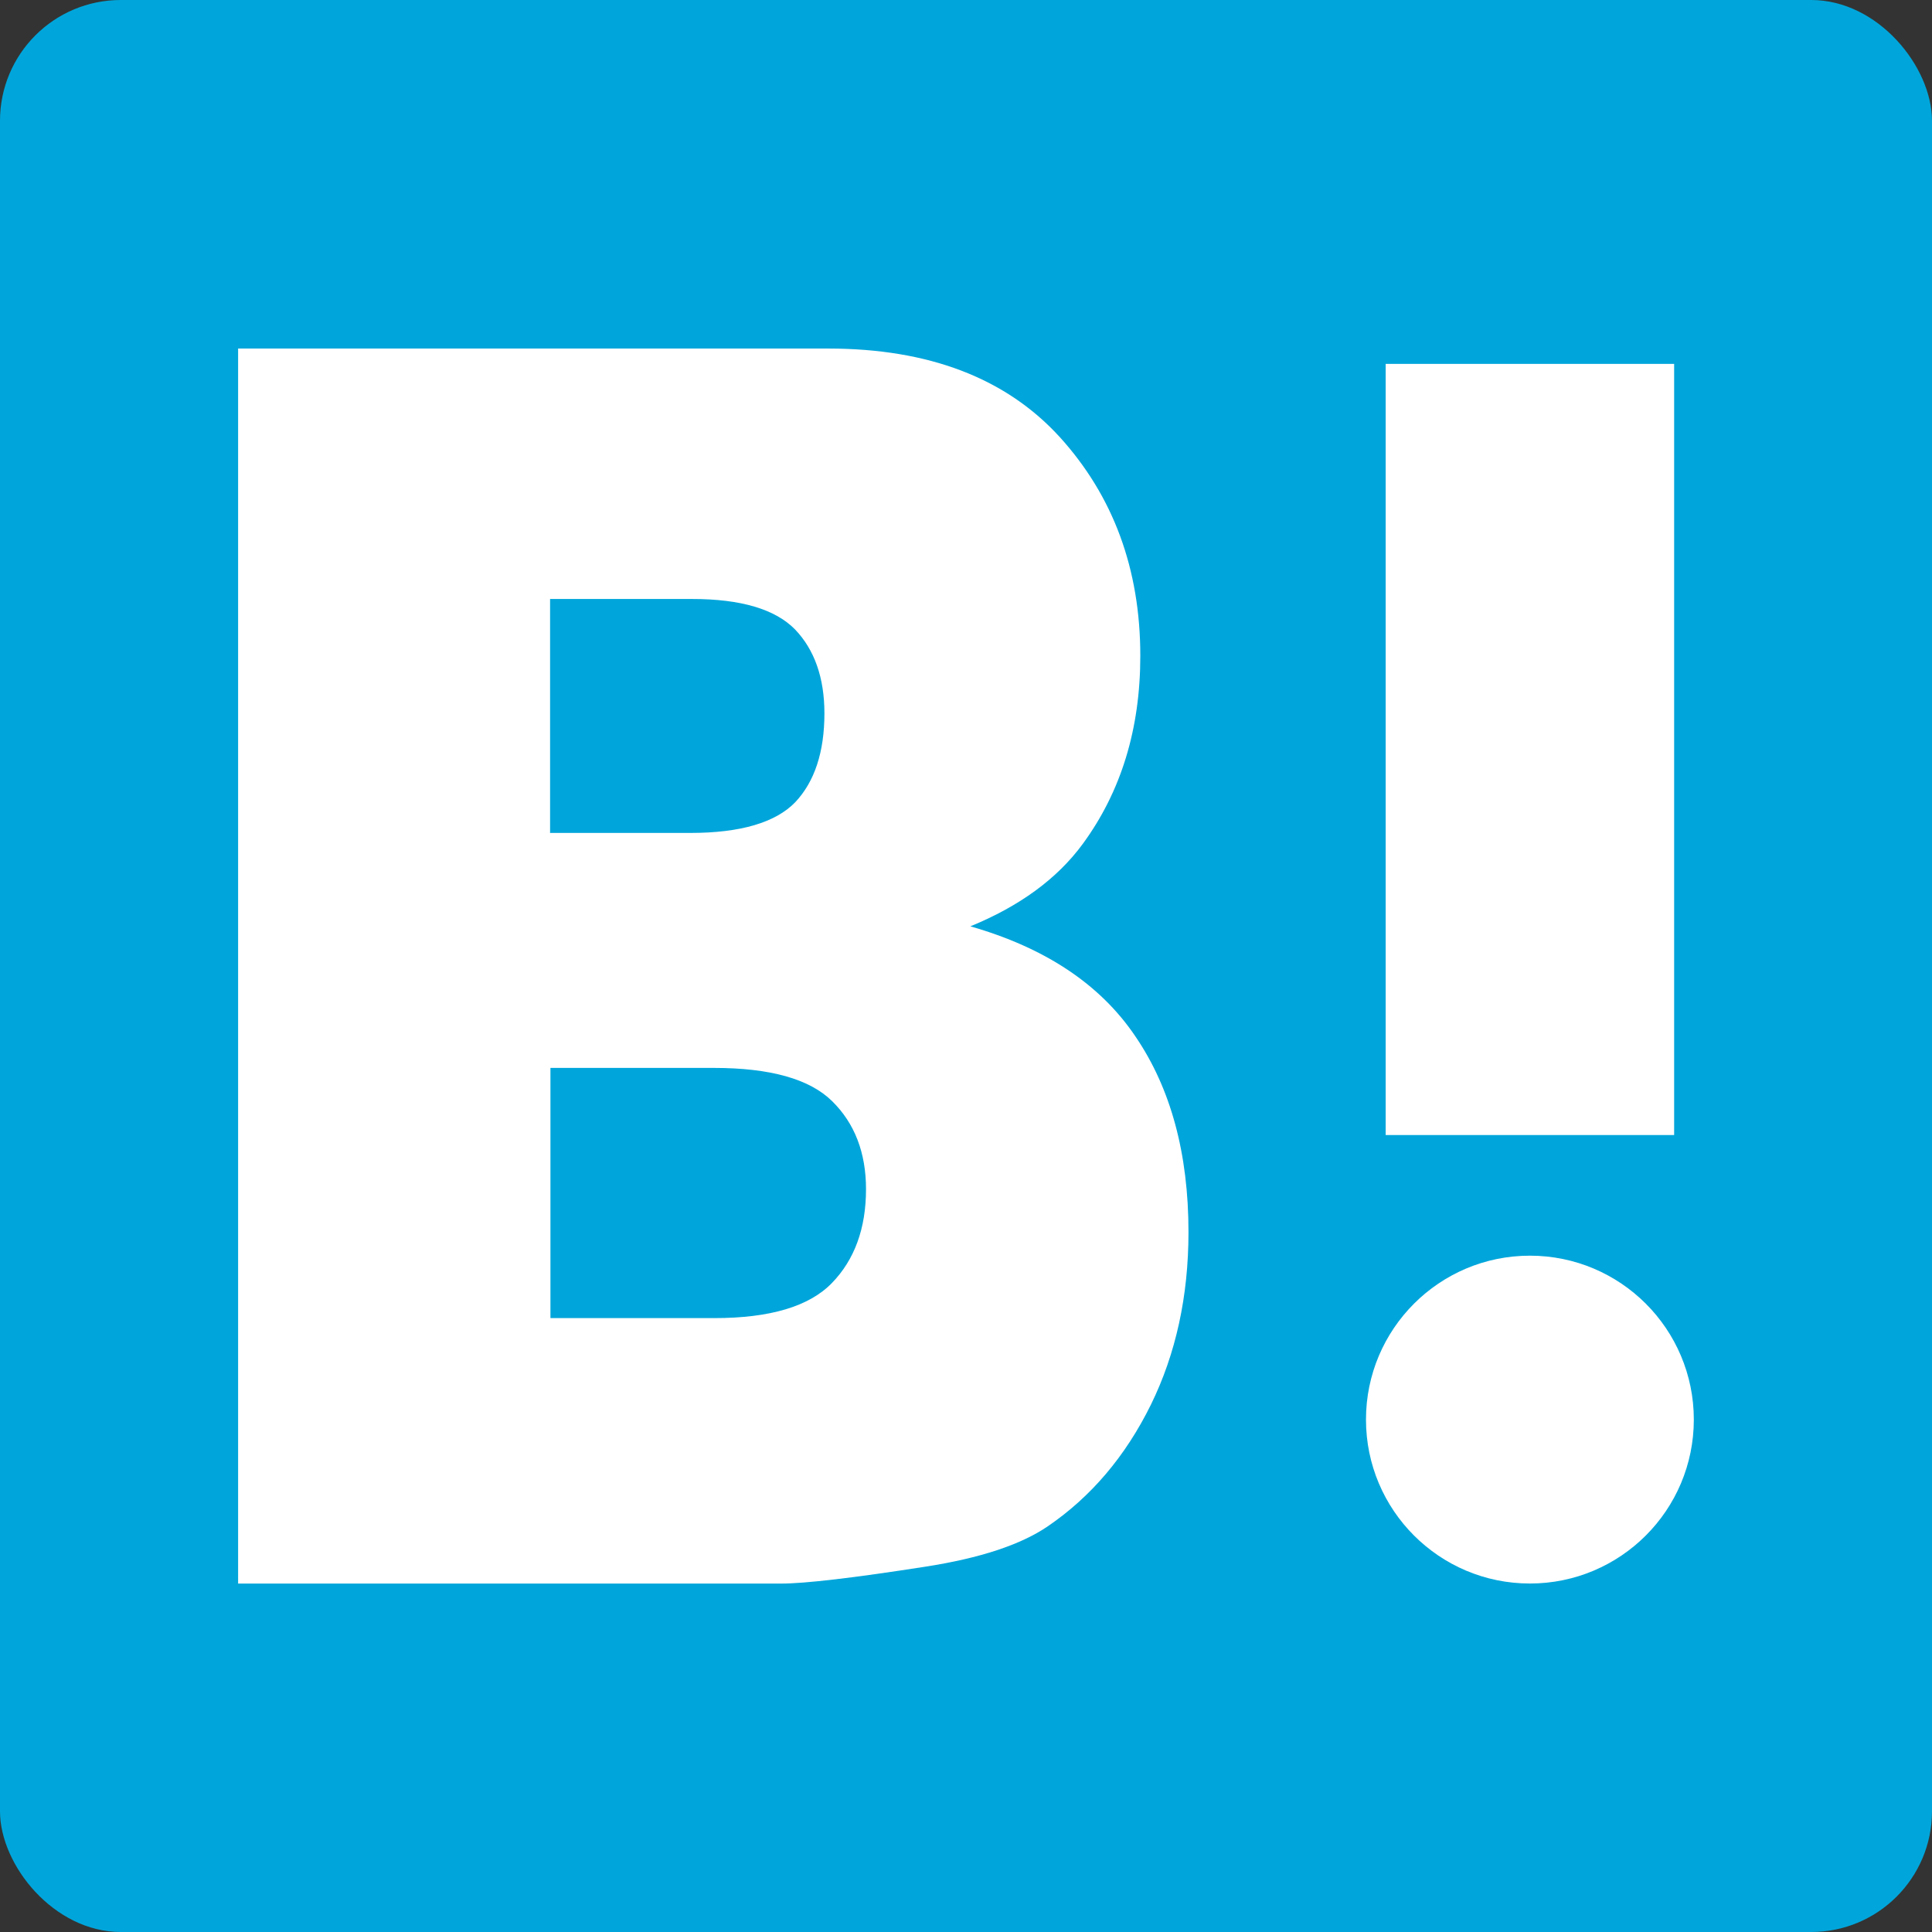
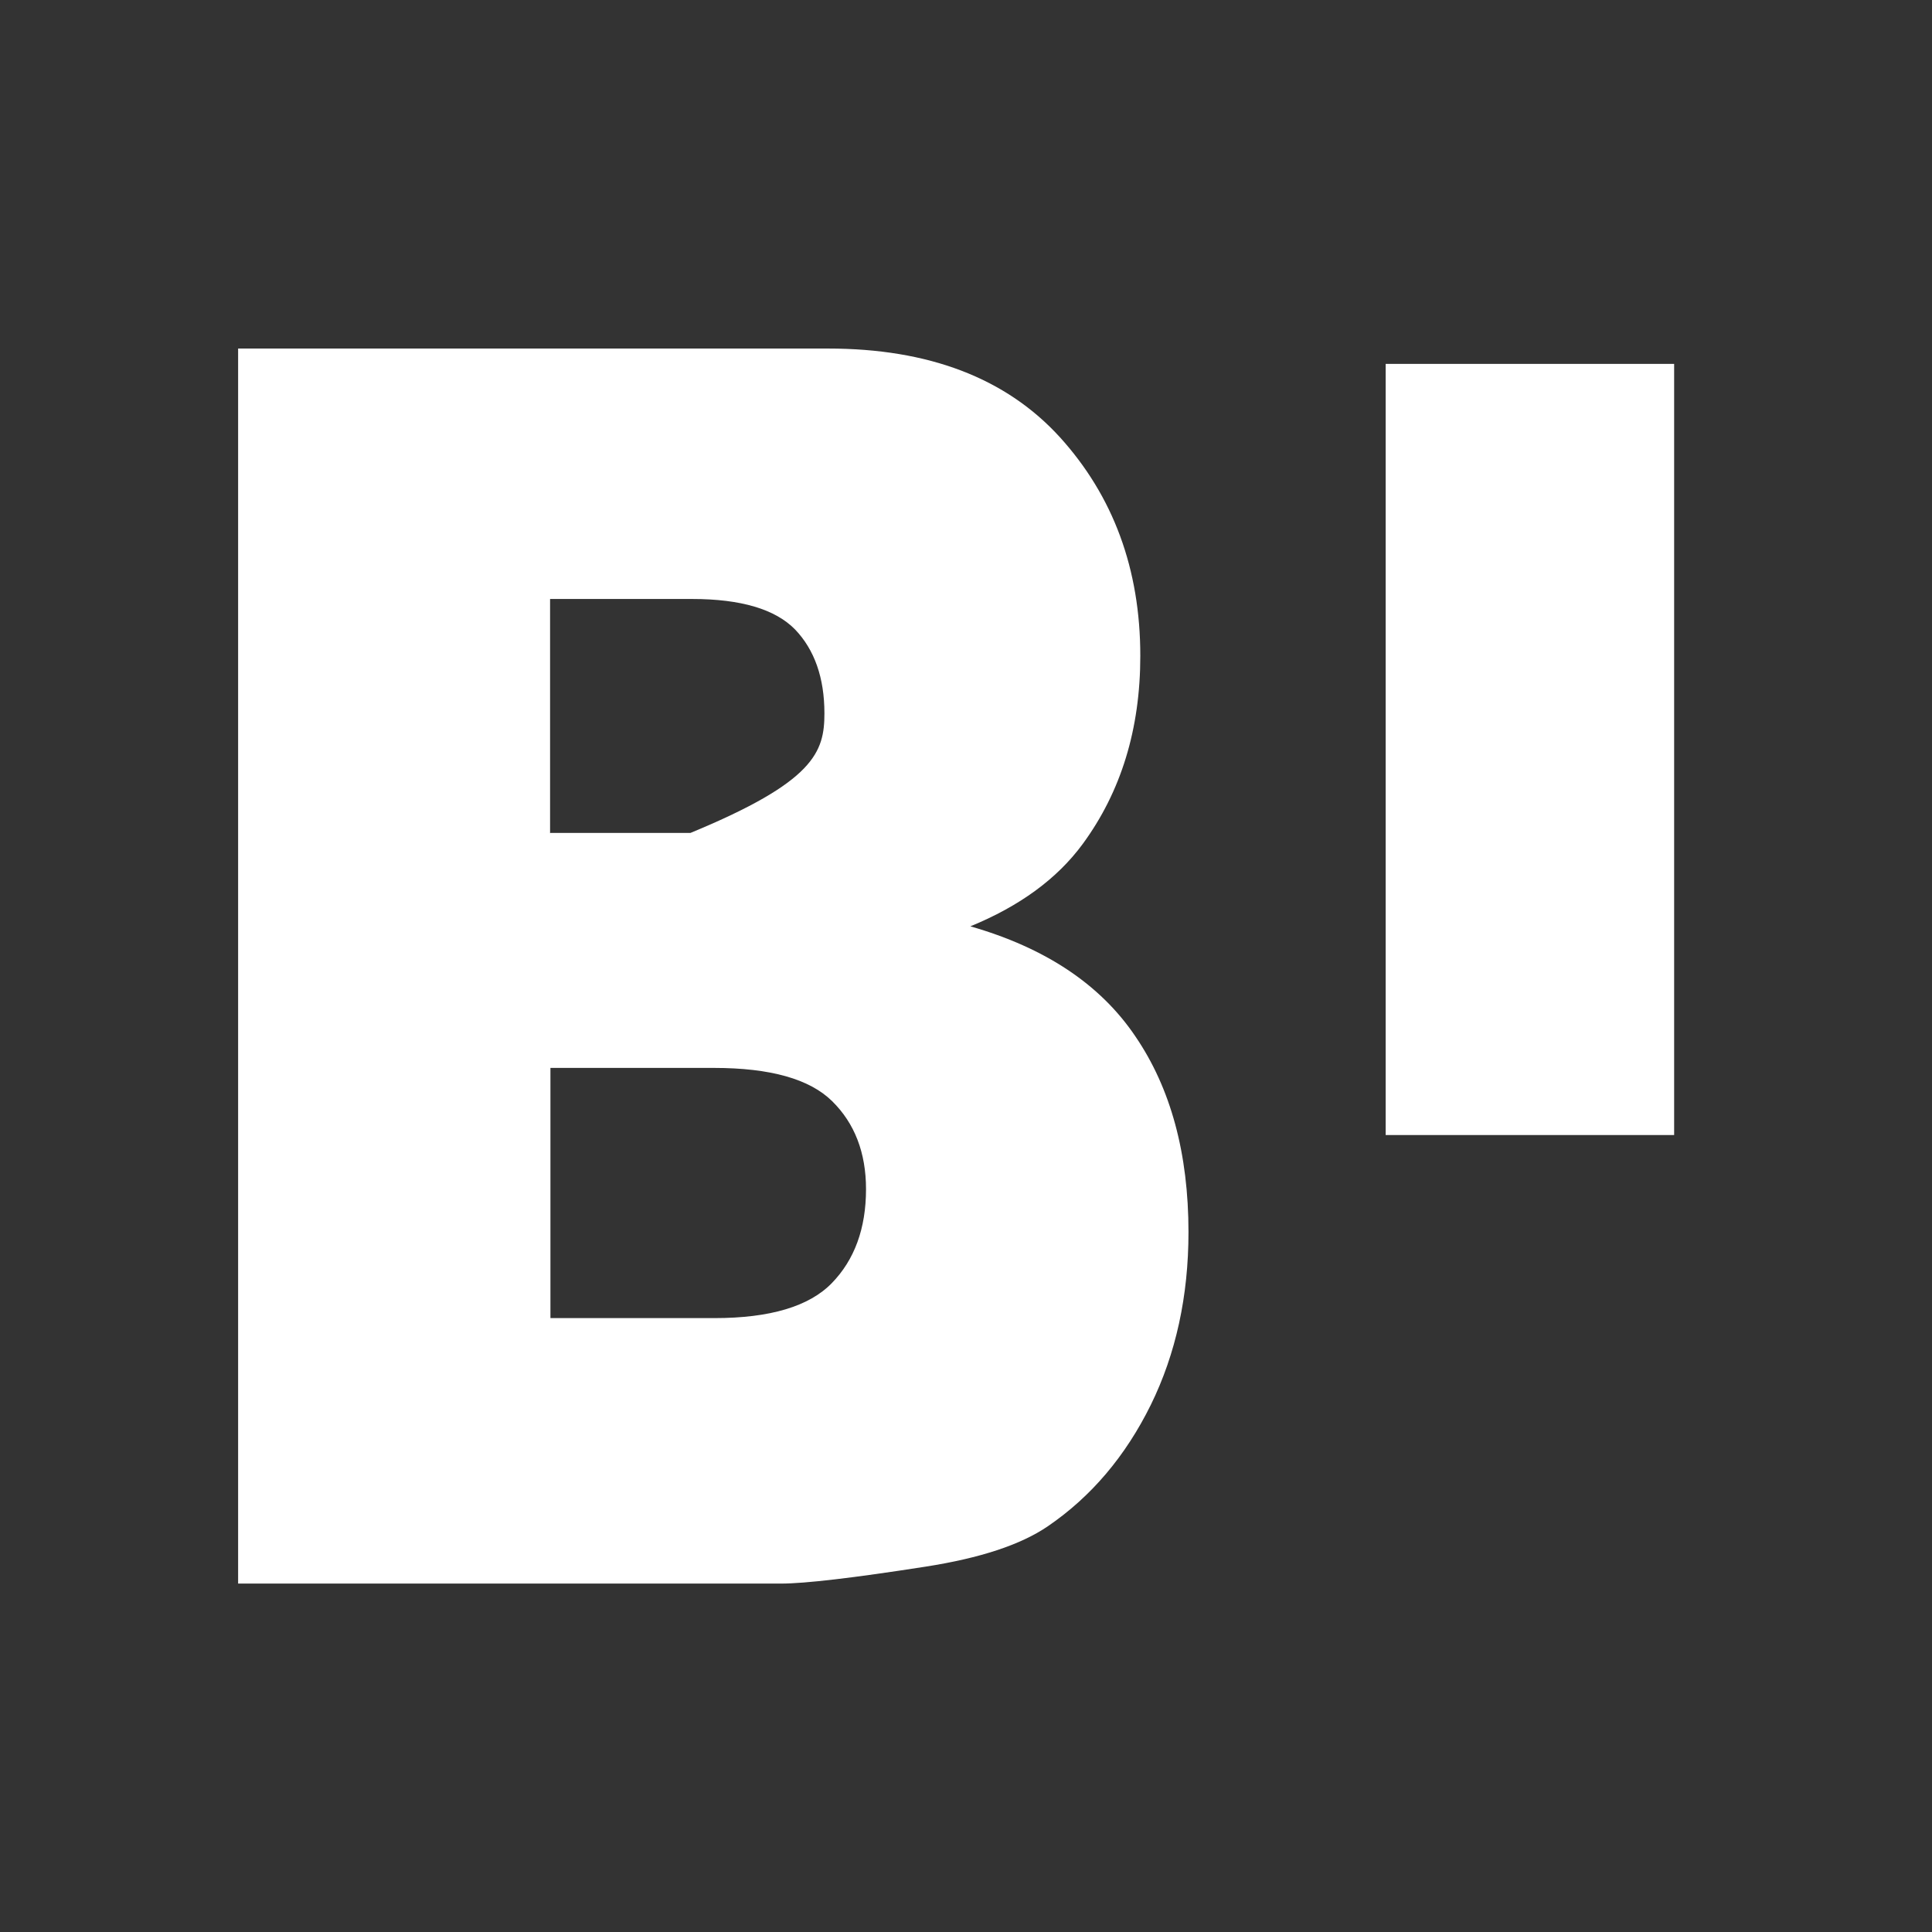
<svg xmlns="http://www.w3.org/2000/svg" width="32px" height="32px" viewBox="0 0 32 32" version="1.1">
  <rect x="0" y="0" width="32" height="32" fill="#333333" stroke="none" />
  <title>@assets/logo/facebook/primary copy 2</title>
  <desc>Created with Sketch.</desc>
  <g id="PC" stroke="none" stroke-width="1" fill="none" fill-rule="evenodd">
    <g id="caseDetail" transform="translate(-421, -434)">
      <g id="Section01" transform="translate(325, 360)">
        <g id="@assets/logo/bing/primary" transform="translate(96, 74)">
          <g id="bing">
-             <rect id="Rectangle-2" fill="#00A6DB" x="0" y="0" width="32" height="32" rx="2" />
-             <path d="M3.947,5.773 L13.717,5.773 C15.38,5.773 16.659,6.261 17.551,7.237 C18.439,8.215 18.887,9.424 18.887,10.864 C18.887,12.077 18.567,13.115 17.933,13.979 C17.509,14.556 16.888,15.009 16.072,15.343 C17.309,15.697 18.224,16.303 18.805,17.165 C19.392,18.025 19.685,19.108 19.685,20.408 C19.685,21.468 19.476,22.424 19.061,23.269 C18.643,24.116 18.075,24.789 17.355,25.28 C16.905,25.587 16.232,25.808 15.328,25.949 C14.128,26.136 13.331,26.229 12.941,26.229 L3.944,26.229 L3.944,5.771 L3.947,5.773 Z M9.116,13.796 L11.436,13.796 C12.267,13.796 12.847,13.623 13.172,13.287 C13.492,12.947 13.655,12.456 13.655,11.815 C13.655,11.228 13.491,10.761 13.167,10.424 C12.84,10.091 12.273,9.921 11.465,9.921 L9.111,9.921 L9.111,13.801 L9.116,13.796 Z M9.116,21.832 L11.833,21.832 C12.753,21.832 13.401,21.639 13.777,21.253 C14.153,20.867 14.344,20.347 14.344,19.696 C14.344,19.092 14.155,18.605 13.784,18.24 C13.411,17.871 12.757,17.688 11.824,17.688 L9.117,17.688 L9.117,21.832 L9.116,21.832 Z M22.951,6.027 L27.729,6.027 L27.729,18.8 L22.951,18.8 L22.951,6.027 Z" id="Shape" fill="#FFFFFF" fill-rule="nonzero" />
-             <circle id="Oval" fill="#FFFFFF" cx="25.34" cy="23.513" r="2.715" />
+             <path d="M3.947,5.773 L13.717,5.773 C15.38,5.773 16.659,6.261 17.551,7.237 C18.439,8.215 18.887,9.424 18.887,10.864 C18.887,12.077 18.567,13.115 17.933,13.979 C17.509,14.556 16.888,15.009 16.072,15.343 C17.309,15.697 18.224,16.303 18.805,17.165 C19.392,18.025 19.685,19.108 19.685,20.408 C19.685,21.468 19.476,22.424 19.061,23.269 C18.643,24.116 18.075,24.789 17.355,25.28 C16.905,25.587 16.232,25.808 15.328,25.949 C14.128,26.136 13.331,26.229 12.941,26.229 L3.944,26.229 L3.944,5.771 L3.947,5.773 Z M9.116,13.796 L11.436,13.796 C13.492,12.947 13.655,12.456 13.655,11.815 C13.655,11.228 13.491,10.761 13.167,10.424 C12.84,10.091 12.273,9.921 11.465,9.921 L9.111,9.921 L9.111,13.801 L9.116,13.796 Z M9.116,21.832 L11.833,21.832 C12.753,21.832 13.401,21.639 13.777,21.253 C14.153,20.867 14.344,20.347 14.344,19.696 C14.344,19.092 14.155,18.605 13.784,18.24 C13.411,17.871 12.757,17.688 11.824,17.688 L9.117,17.688 L9.117,21.832 L9.116,21.832 Z M22.951,6.027 L27.729,6.027 L27.729,18.8 L22.951,18.8 L22.951,6.027 Z" id="Shape" fill="#FFFFFF" fill-rule="nonzero" />
          </g>
        </g>
      </g>
    </g>
  </g>
</svg>